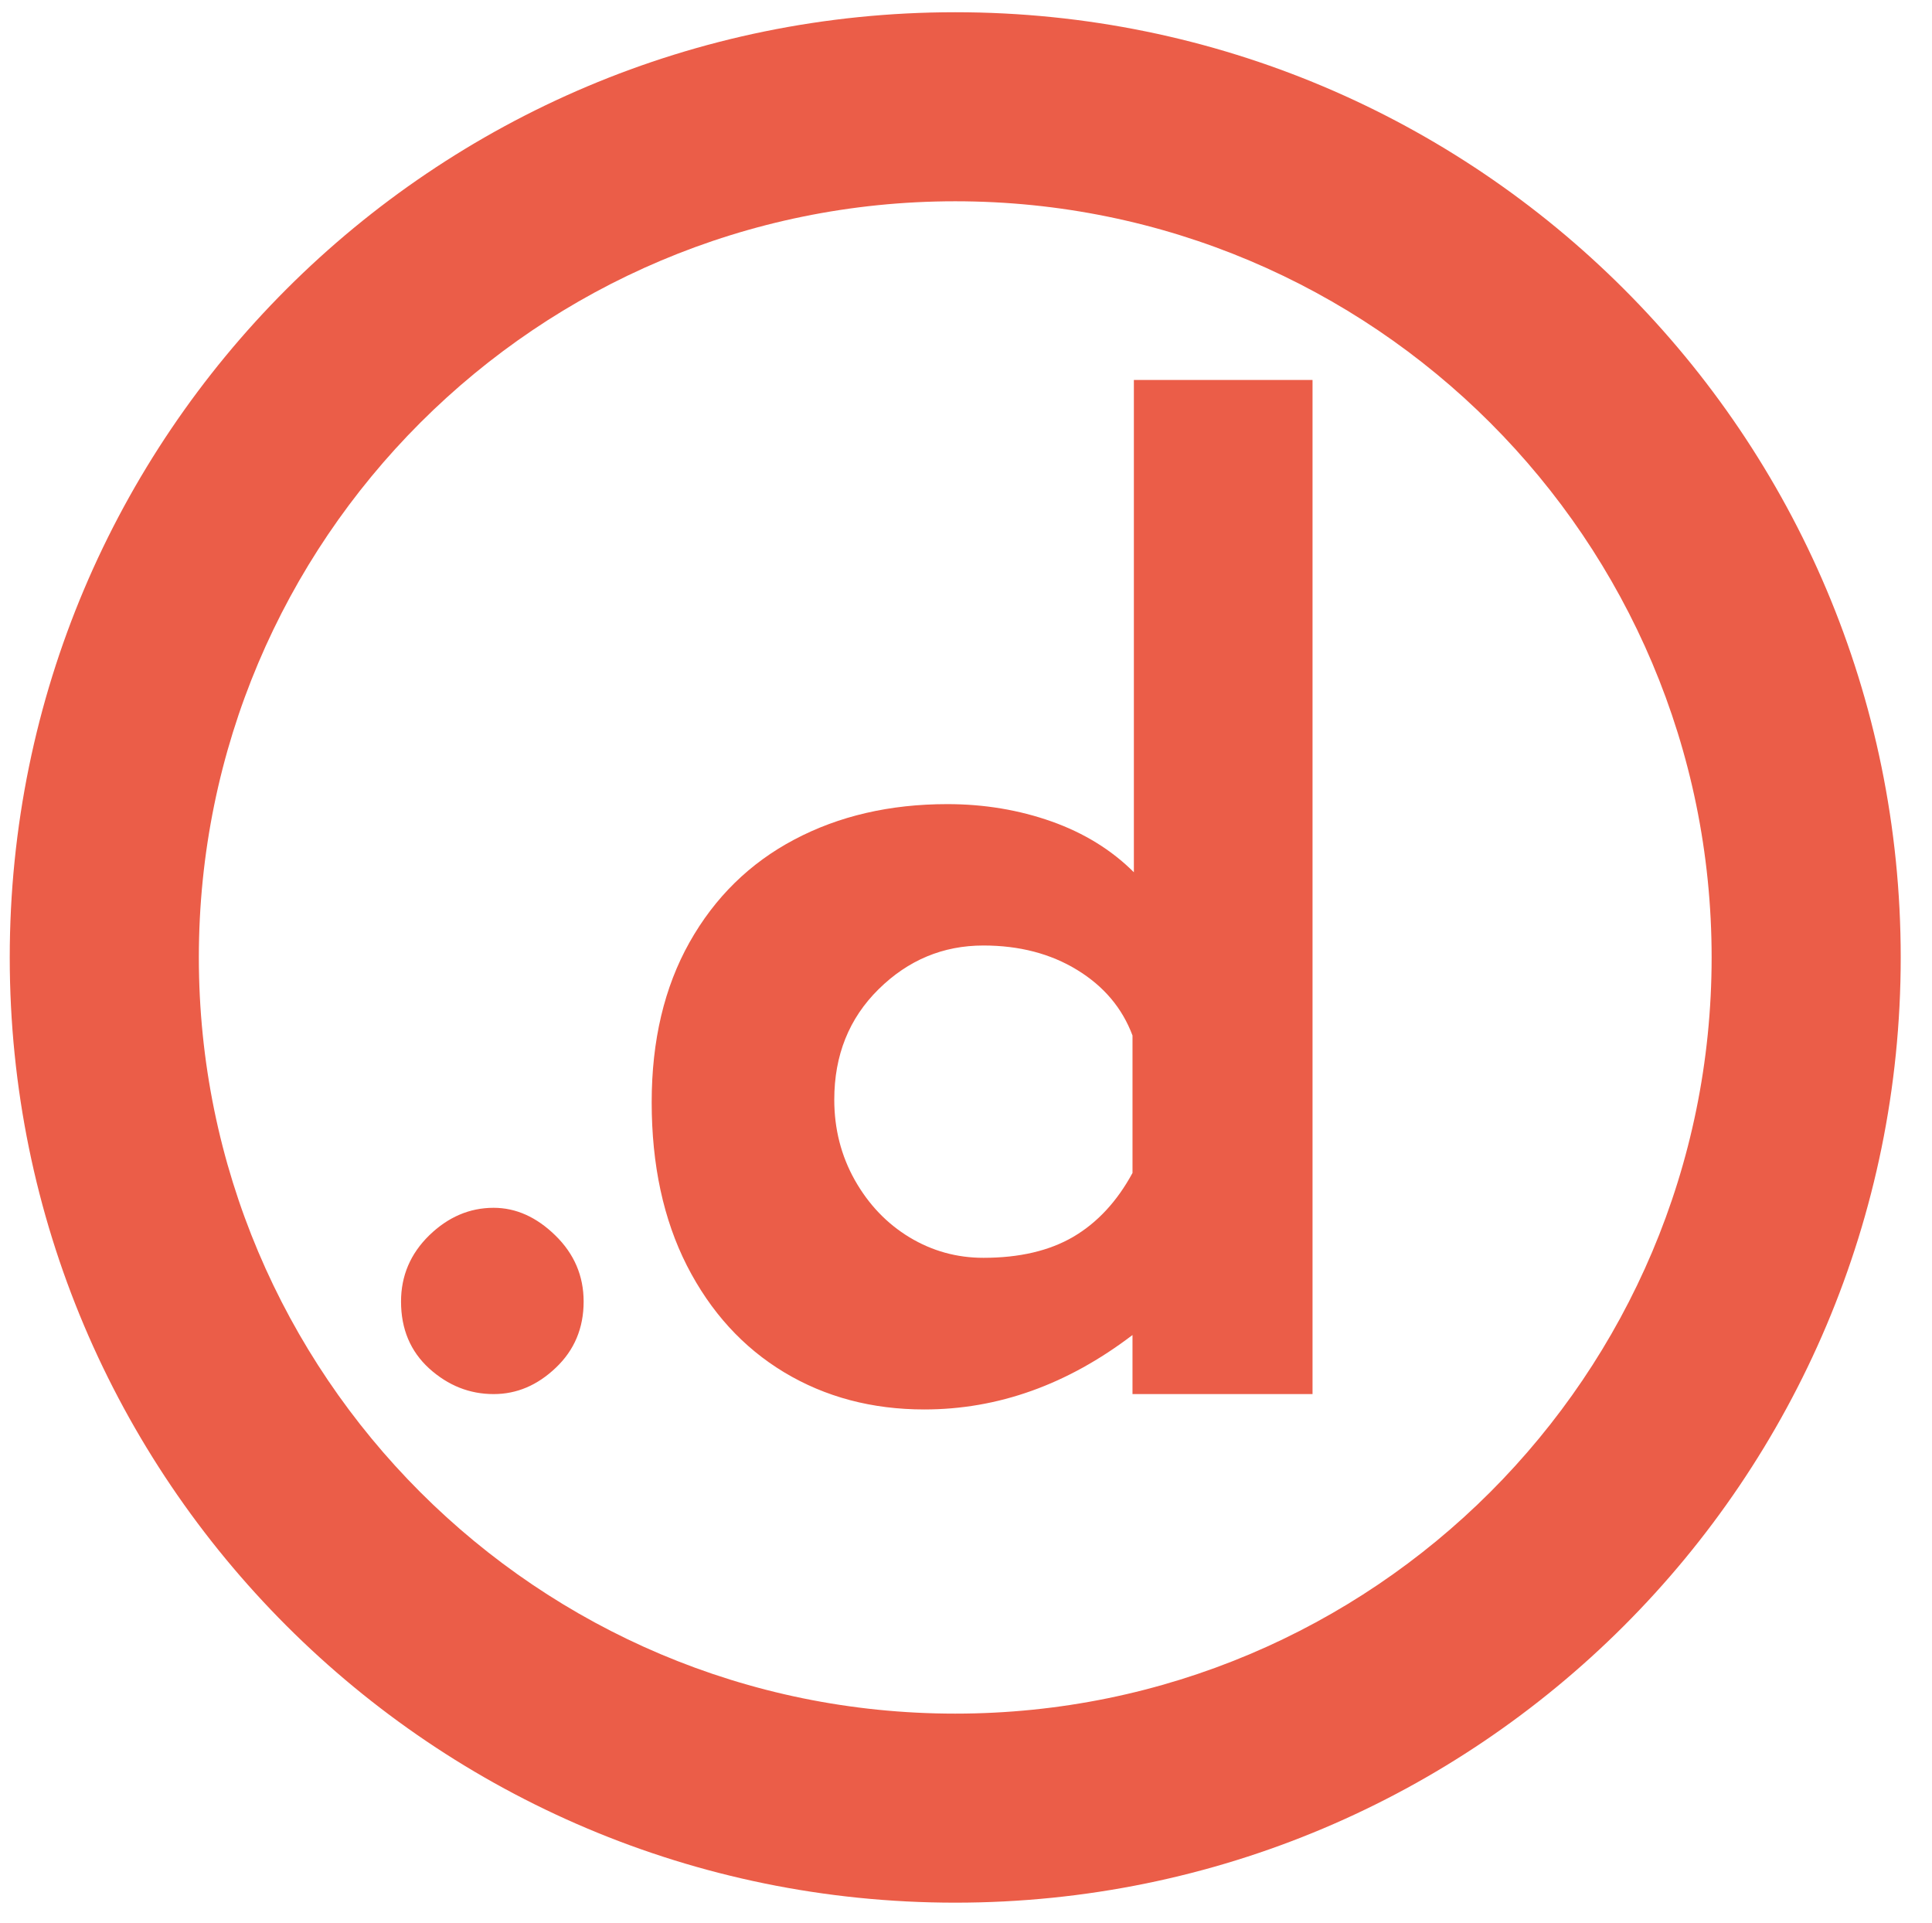
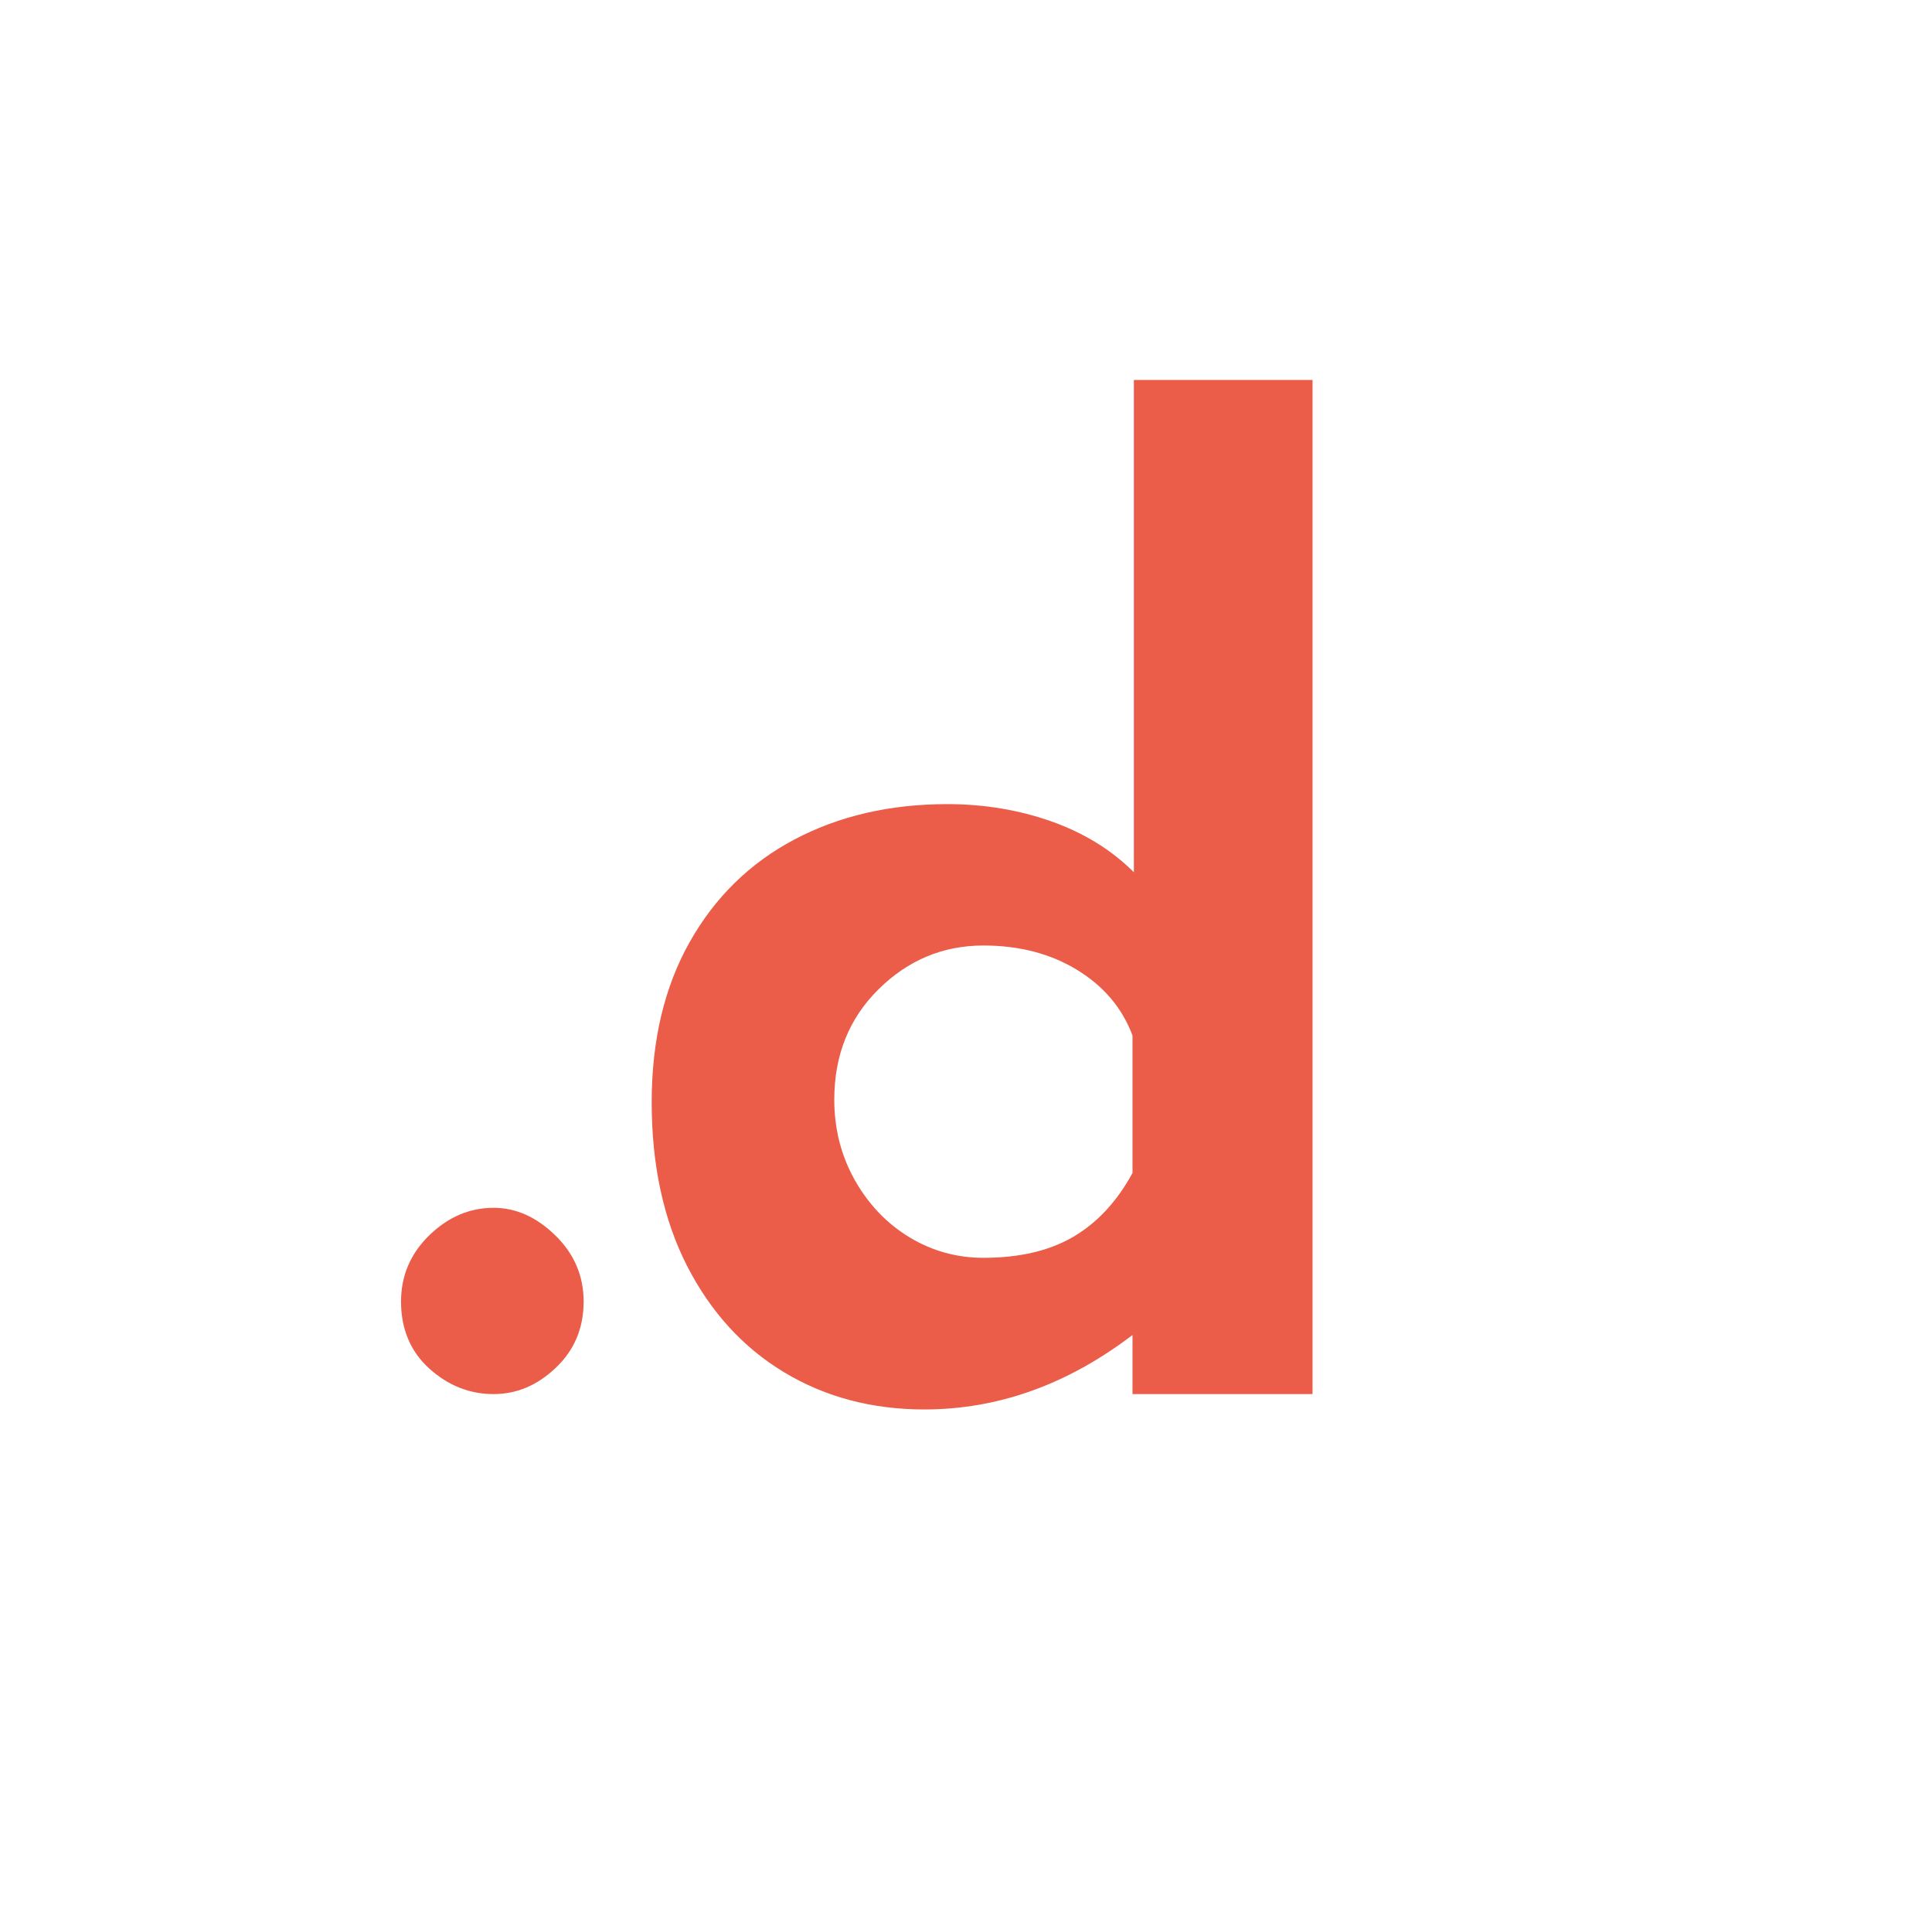
<svg xmlns="http://www.w3.org/2000/svg" xml:space="preserve" width="204" height="203" overflow="hidden">
-   <path fill="#EB5D48" d="M100.863 1.292c-55.158 0-99.834 44.656-99.834 99.791s44.676 99.791 99.834 99.791 99.834-44.656 99.834-99.791-44.676-99.791-99.834-99.791m0 179.624c-44.125 0-79.867-35.727-79.867-79.833 0-44.111 35.742-79.833 79.867-79.833 44.124 0 79.868 35.722 79.868 79.833 0 44.106-35.744 79.833-79.868 79.833" />
  <path fill="#EB5D48" d="M42.345 137.41c0-2.713.988-5.042 2.974-6.986q2.995-2.909 6.802-2.91 3.531.002 6.51 2.91 2.994 2.916 2.995 6.986 0 4.202-2.933 6.985-2.916 2.788-6.572 2.786-3.807 0-6.802-2.703c-1.986-1.814-2.974-4.168-2.974-7.068m96.245-97.297v107.068h-19.01v-6.237q-10.316 7.86-21.983 7.859-8.282 0-14.81-3.93-6.51-3.929-10.253-11.247c-2.485-4.89-3.723-10.644-3.723-17.256q0-9.769 3.993-16.88c2.673-4.751 6.365-8.369 11.065-10.853q7.066-3.742 16.161-3.742c3.895 0 7.56.613 11.003 1.83q5.154 1.831 8.693 5.363V40.113Zm-34.754 92.681c3.796 0 6.968-.738 9.505-2.224q3.807-2.245 6.24-6.736v-14.511q-1.624-4.343-5.845-6.923c-2.802-1.715-6.104-2.578-9.9-2.578q-6.386 0-11.065 4.615-4.68 4.616-4.68 11.663c0 3.077.718 5.904 2.164 8.482 1.456 2.578 3.38 4.595 5.782 6.05 2.397 1.445 4.997 2.162 7.8 2.162" />
</svg>